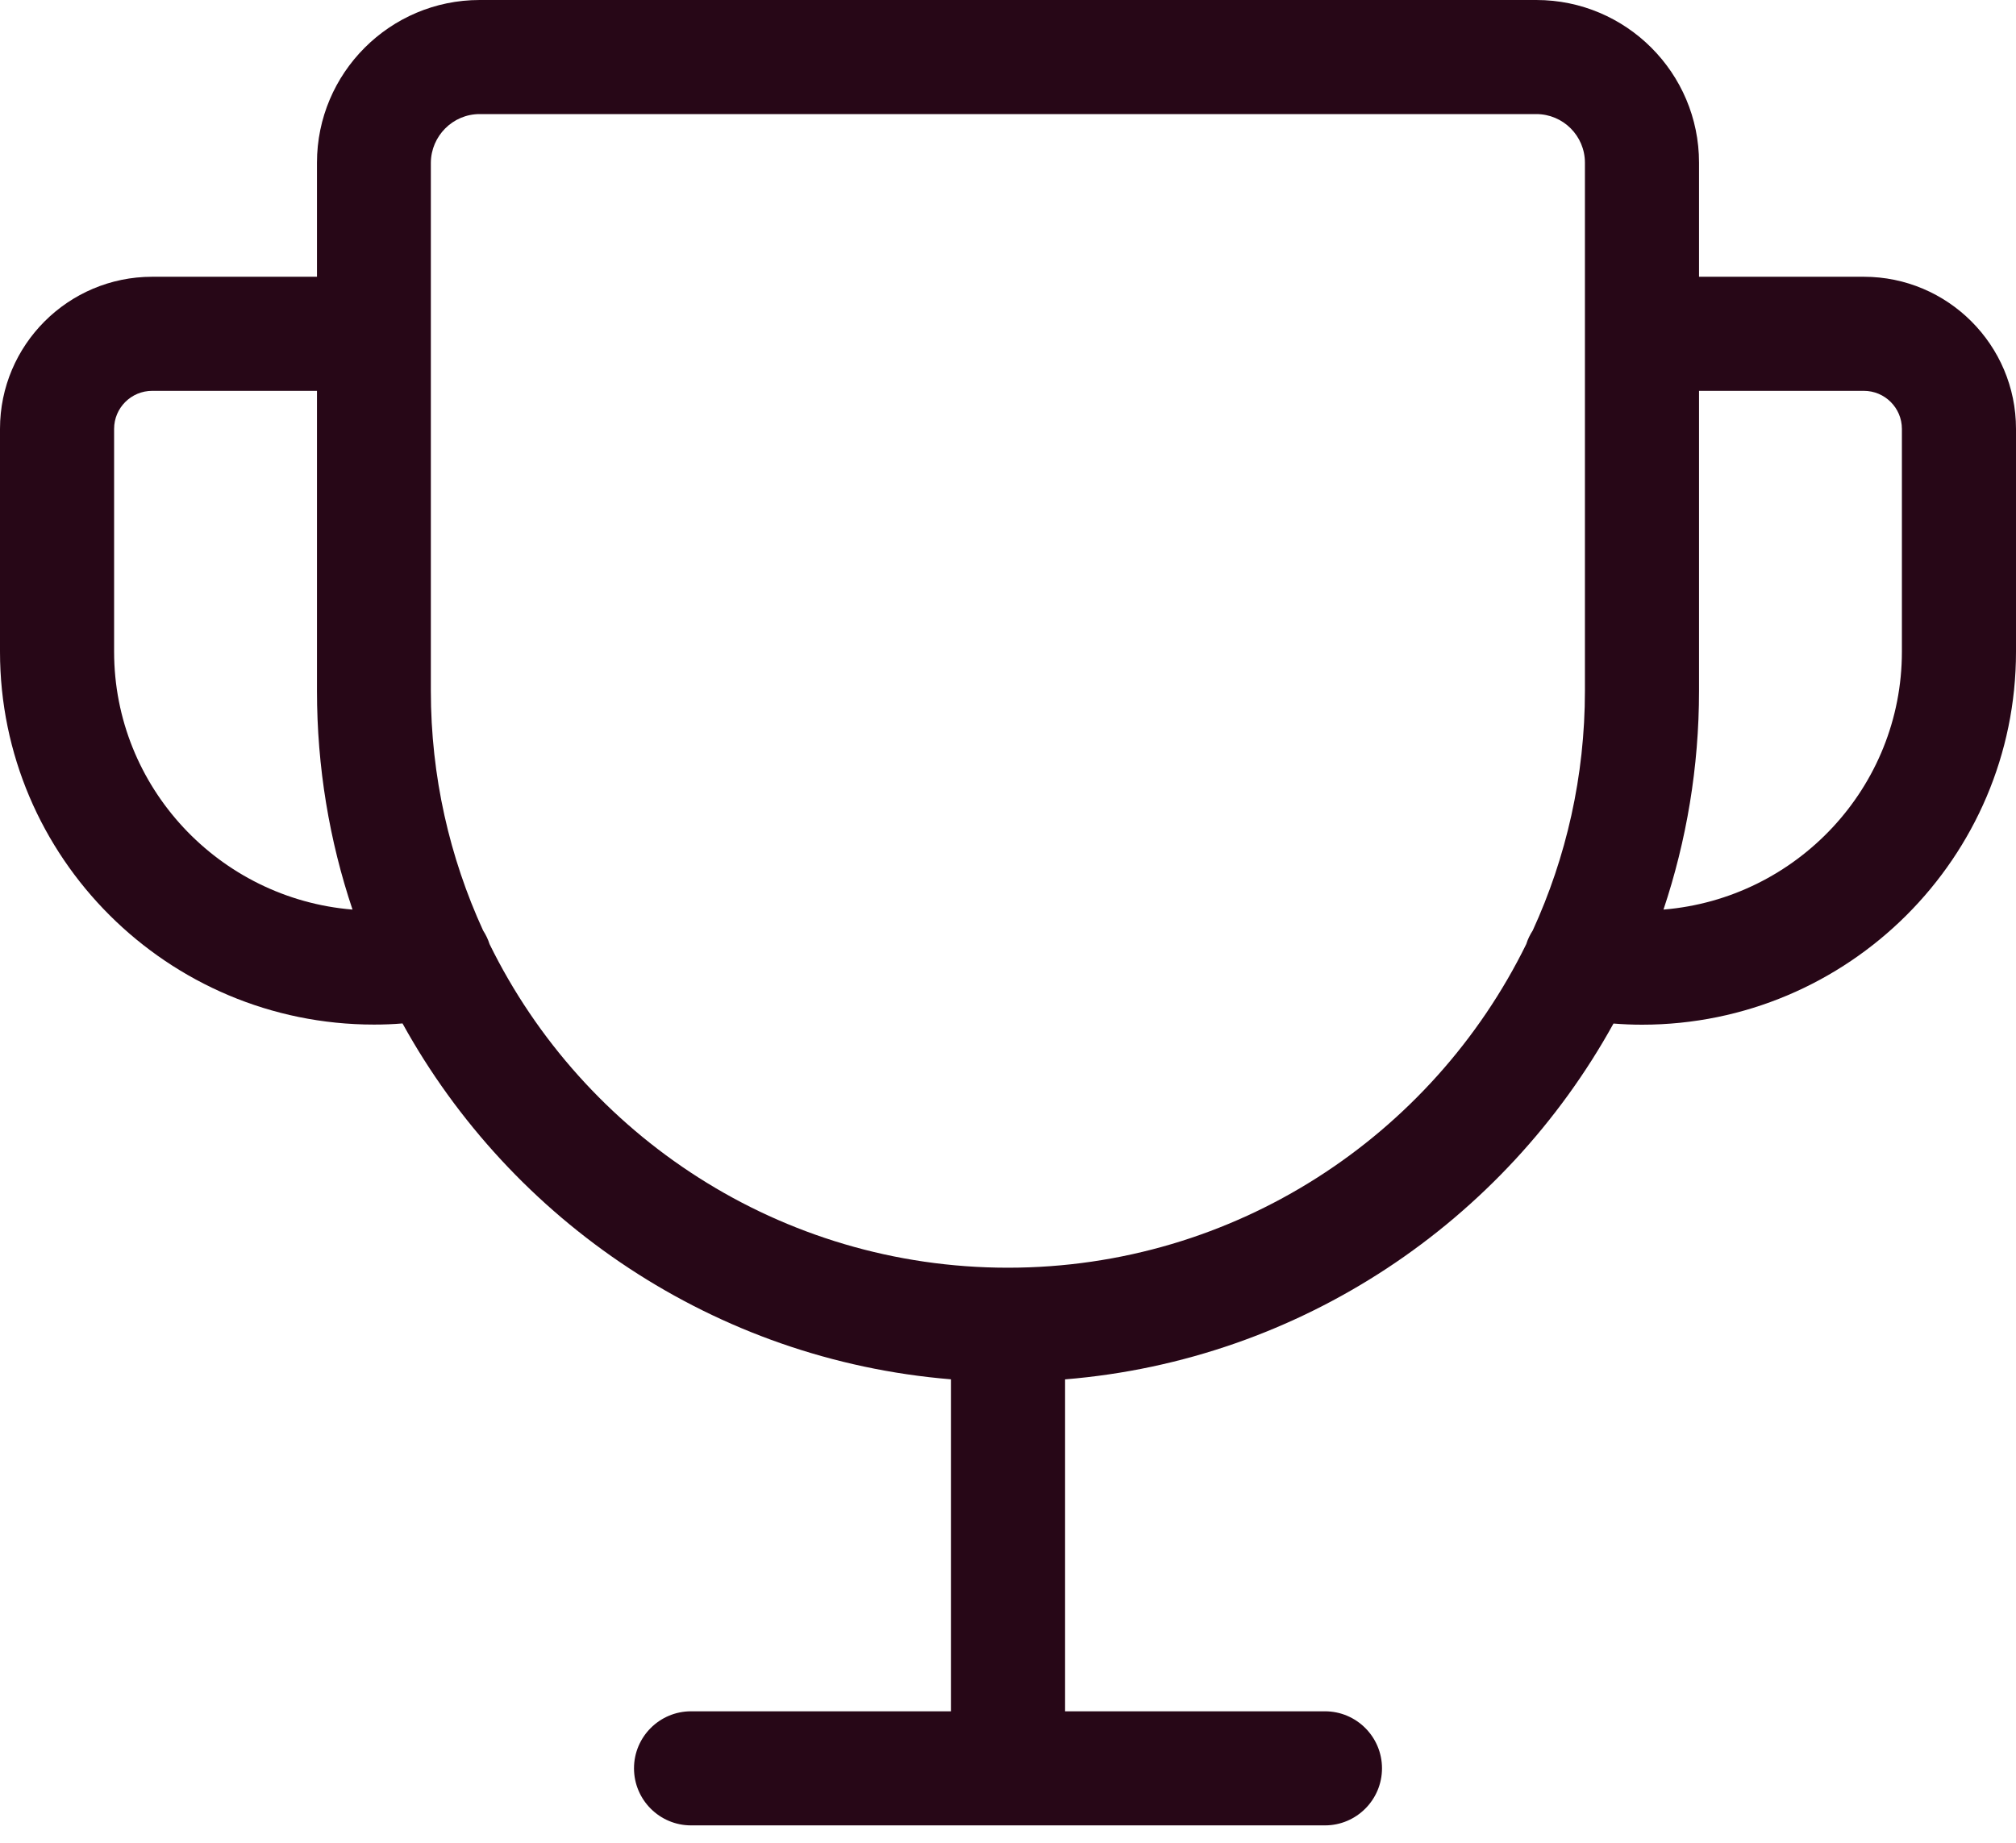
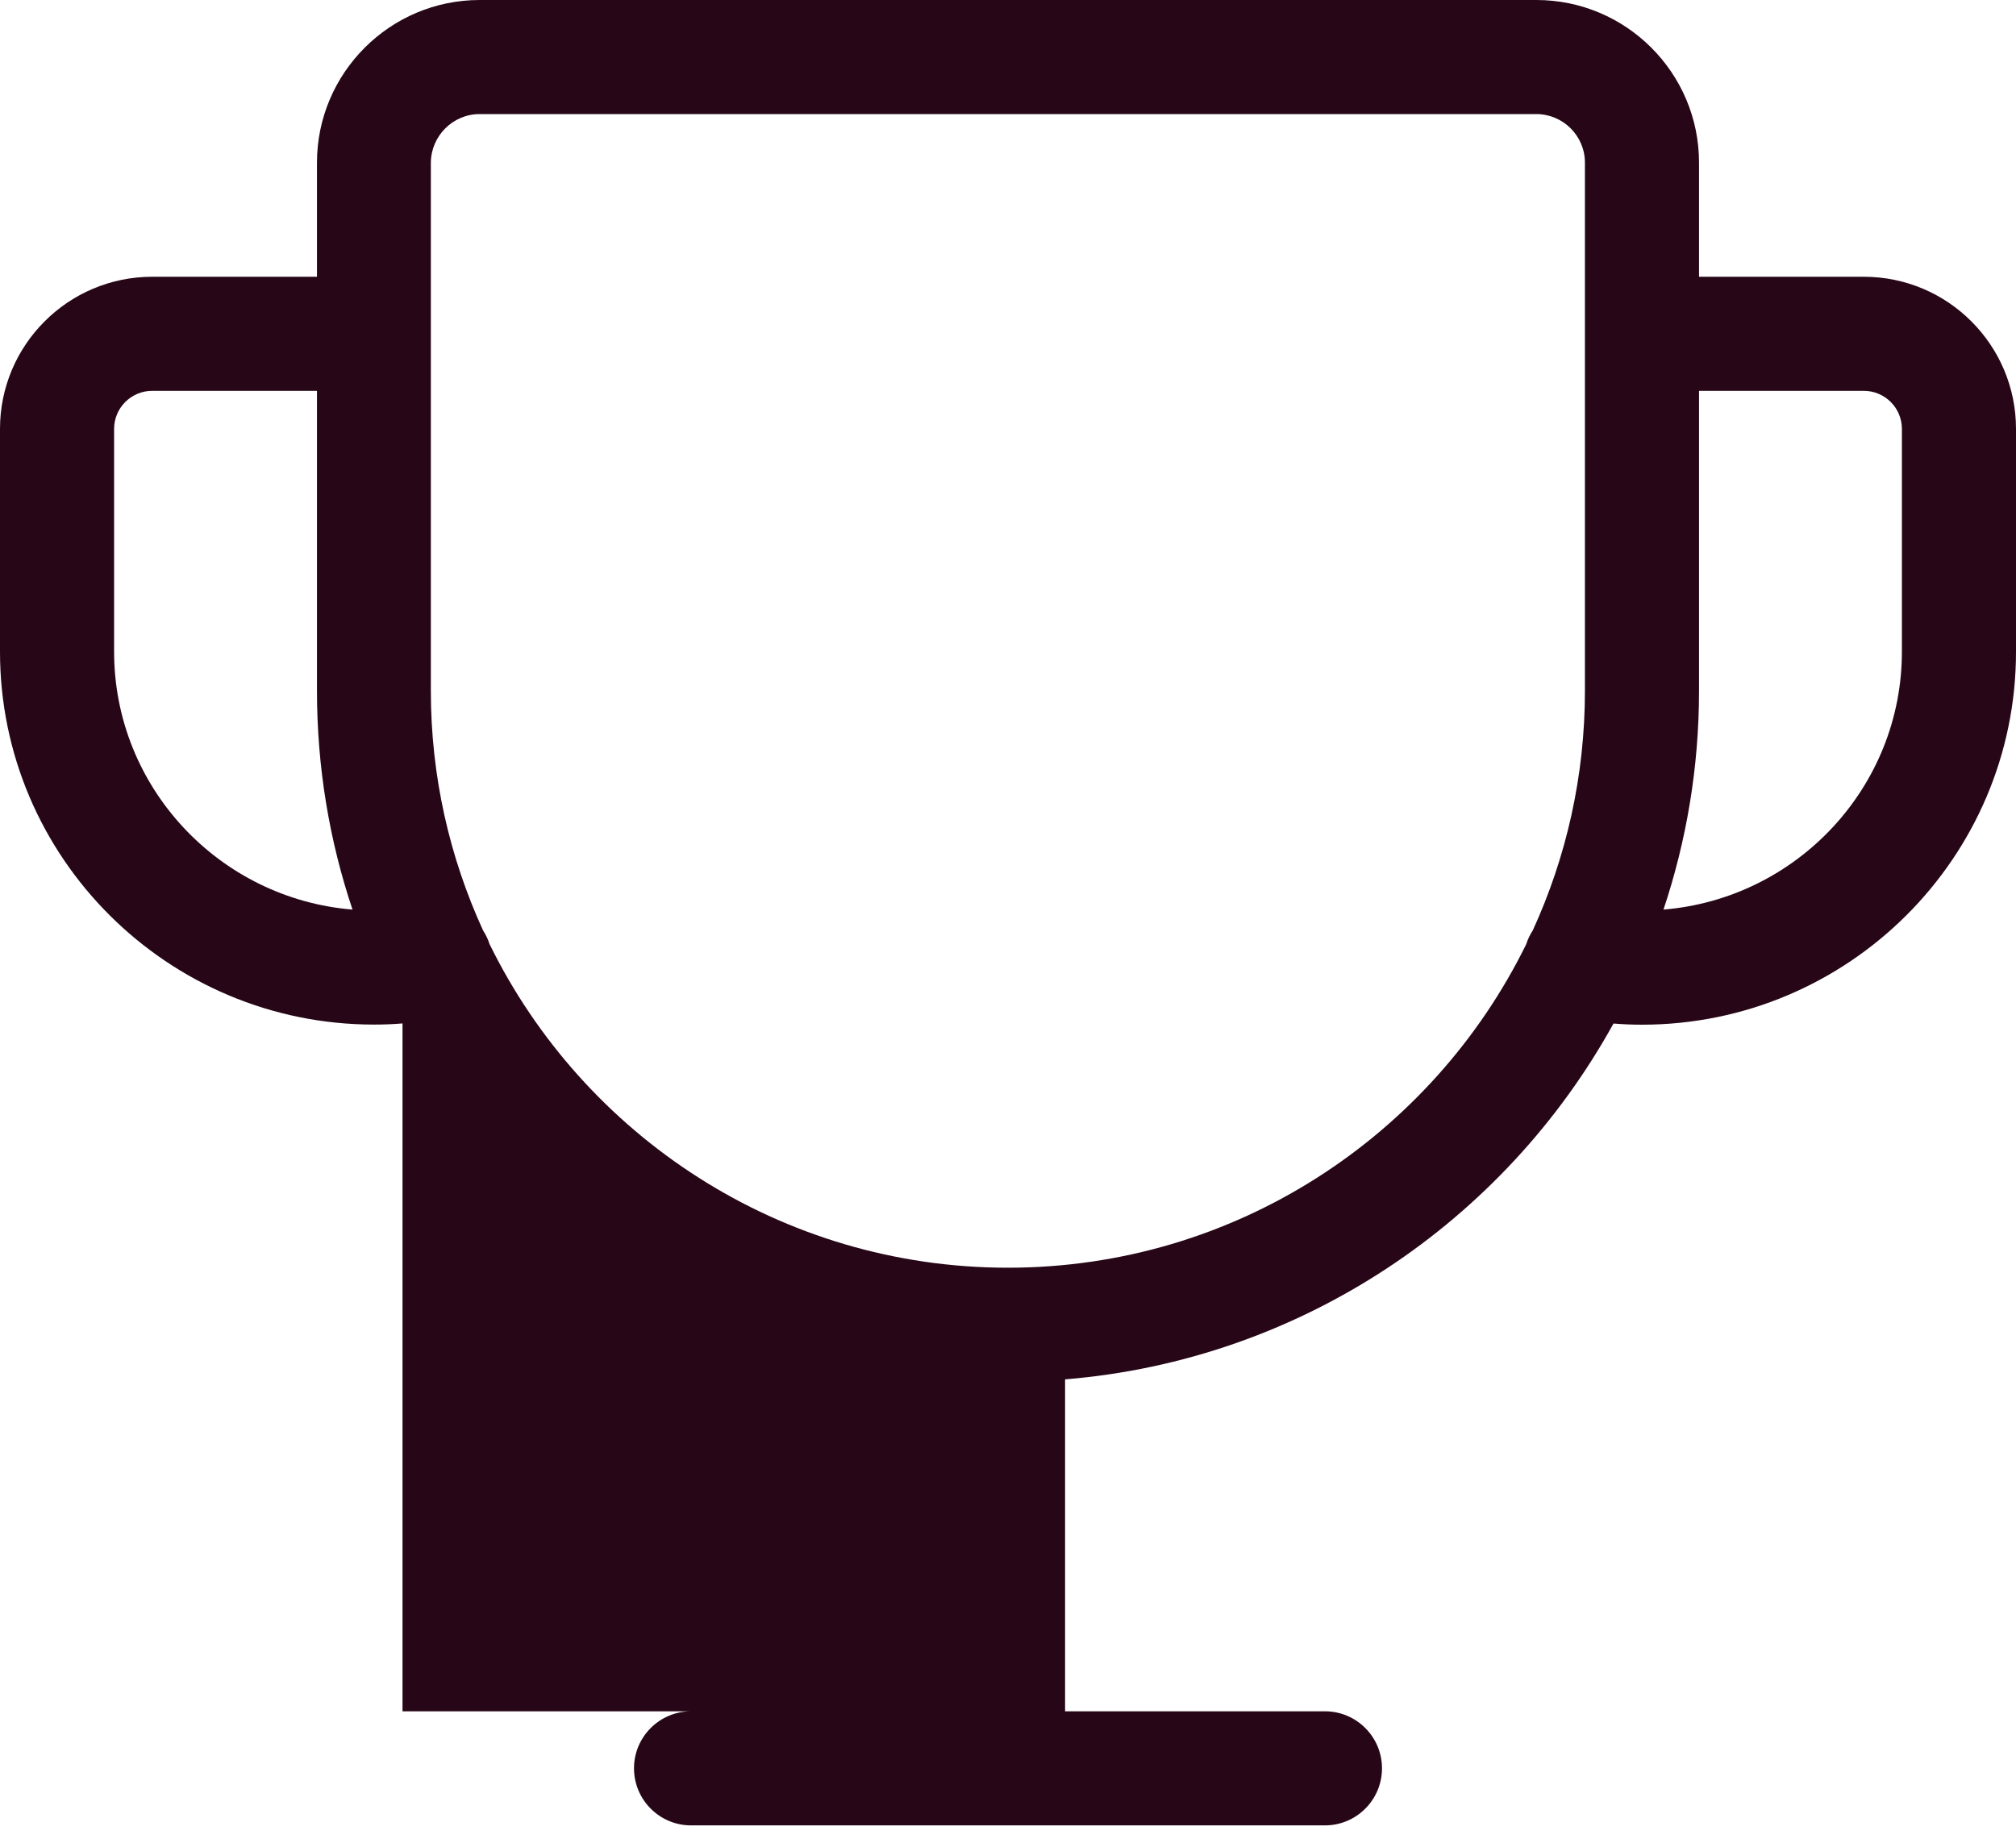
<svg xmlns="http://www.w3.org/2000/svg" width="35" height="32" viewBox="0 0 35 32" fill="none">
-   <path d="M32.358 4.806H29.497V2.825C29.497 1.266 28.23 0 26.673 0H8.327C6.771 0 5.503 1.268 5.503 2.825V4.806H2.642C1.185 4.806 0 5.991 0 7.447V11.317C0 14.888 2.912 17.792 6.493 17.792C6.662 17.792 6.825 17.786 6.988 17.772C8.882 21.205 12.407 23.615 16.509 23.952V29.717H11.997C11.451 29.717 11.007 30.161 11.007 30.707C11.007 31.254 11.451 31.698 11.997 31.698H23.003C23.549 31.698 23.993 31.254 23.993 30.707C23.993 30.161 23.549 29.717 23.003 29.717H18.491V23.953C22.593 23.617 26.118 21.206 28.012 17.774C28.175 17.787 28.34 17.794 28.507 17.794C32.088 17.794 35 14.888 35 11.319V7.447C35 5.991 33.815 4.806 32.358 4.806ZM1.981 11.317V7.447C1.981 7.083 2.278 6.787 2.642 6.787H5.503V11.996C5.503 13.323 5.719 14.601 6.12 15.795C3.807 15.606 1.981 13.67 1.981 11.317ZM27.516 11.997C27.516 13.48 27.191 14.89 26.61 16.158C26.564 16.23 26.524 16.308 26.498 16.394C24.866 19.719 21.446 22.014 17.498 22.014C13.551 22.014 10.13 19.719 8.499 16.394C8.473 16.31 8.433 16.23 8.387 16.158C7.806 14.89 7.48 13.482 7.48 11.997V2.825C7.484 2.361 7.862 1.981 8.327 1.981H26.671C27.137 1.981 27.516 2.359 27.516 2.825V11.997ZM33.019 11.317C33.019 13.67 31.193 15.605 28.88 15.795C29.279 14.601 29.497 13.323 29.497 11.996V6.787H32.358C32.723 6.787 33.019 7.083 33.019 7.447V11.317Z" fill="#270717" />
+   <path d="M32.358 4.806H29.497V2.825C29.497 1.266 28.23 0 26.673 0H8.327C6.771 0 5.503 1.268 5.503 2.825V4.806H2.642C1.185 4.806 0 5.991 0 7.447V11.317C0 14.888 2.912 17.792 6.493 17.792C6.662 17.792 6.825 17.786 6.988 17.772V29.717H11.997C11.451 29.717 11.007 30.161 11.007 30.707C11.007 31.254 11.451 31.698 11.997 31.698H23.003C23.549 31.698 23.993 31.254 23.993 30.707C23.993 30.161 23.549 29.717 23.003 29.717H18.491V23.953C22.593 23.617 26.118 21.206 28.012 17.774C28.175 17.787 28.34 17.794 28.507 17.794C32.088 17.794 35 14.888 35 11.319V7.447C35 5.991 33.815 4.806 32.358 4.806ZM1.981 11.317V7.447C1.981 7.083 2.278 6.787 2.642 6.787H5.503V11.996C5.503 13.323 5.719 14.601 6.12 15.795C3.807 15.606 1.981 13.67 1.981 11.317ZM27.516 11.997C27.516 13.48 27.191 14.89 26.61 16.158C26.564 16.23 26.524 16.308 26.498 16.394C24.866 19.719 21.446 22.014 17.498 22.014C13.551 22.014 10.13 19.719 8.499 16.394C8.473 16.31 8.433 16.23 8.387 16.158C7.806 14.89 7.48 13.482 7.48 11.997V2.825C7.484 2.361 7.862 1.981 8.327 1.981H26.671C27.137 1.981 27.516 2.359 27.516 2.825V11.997ZM33.019 11.317C33.019 13.67 31.193 15.605 28.88 15.795C29.279 14.601 29.497 13.323 29.497 11.996V6.787H32.358C32.723 6.787 33.019 7.083 33.019 7.447V11.317Z" fill="#270717" />
</svg>